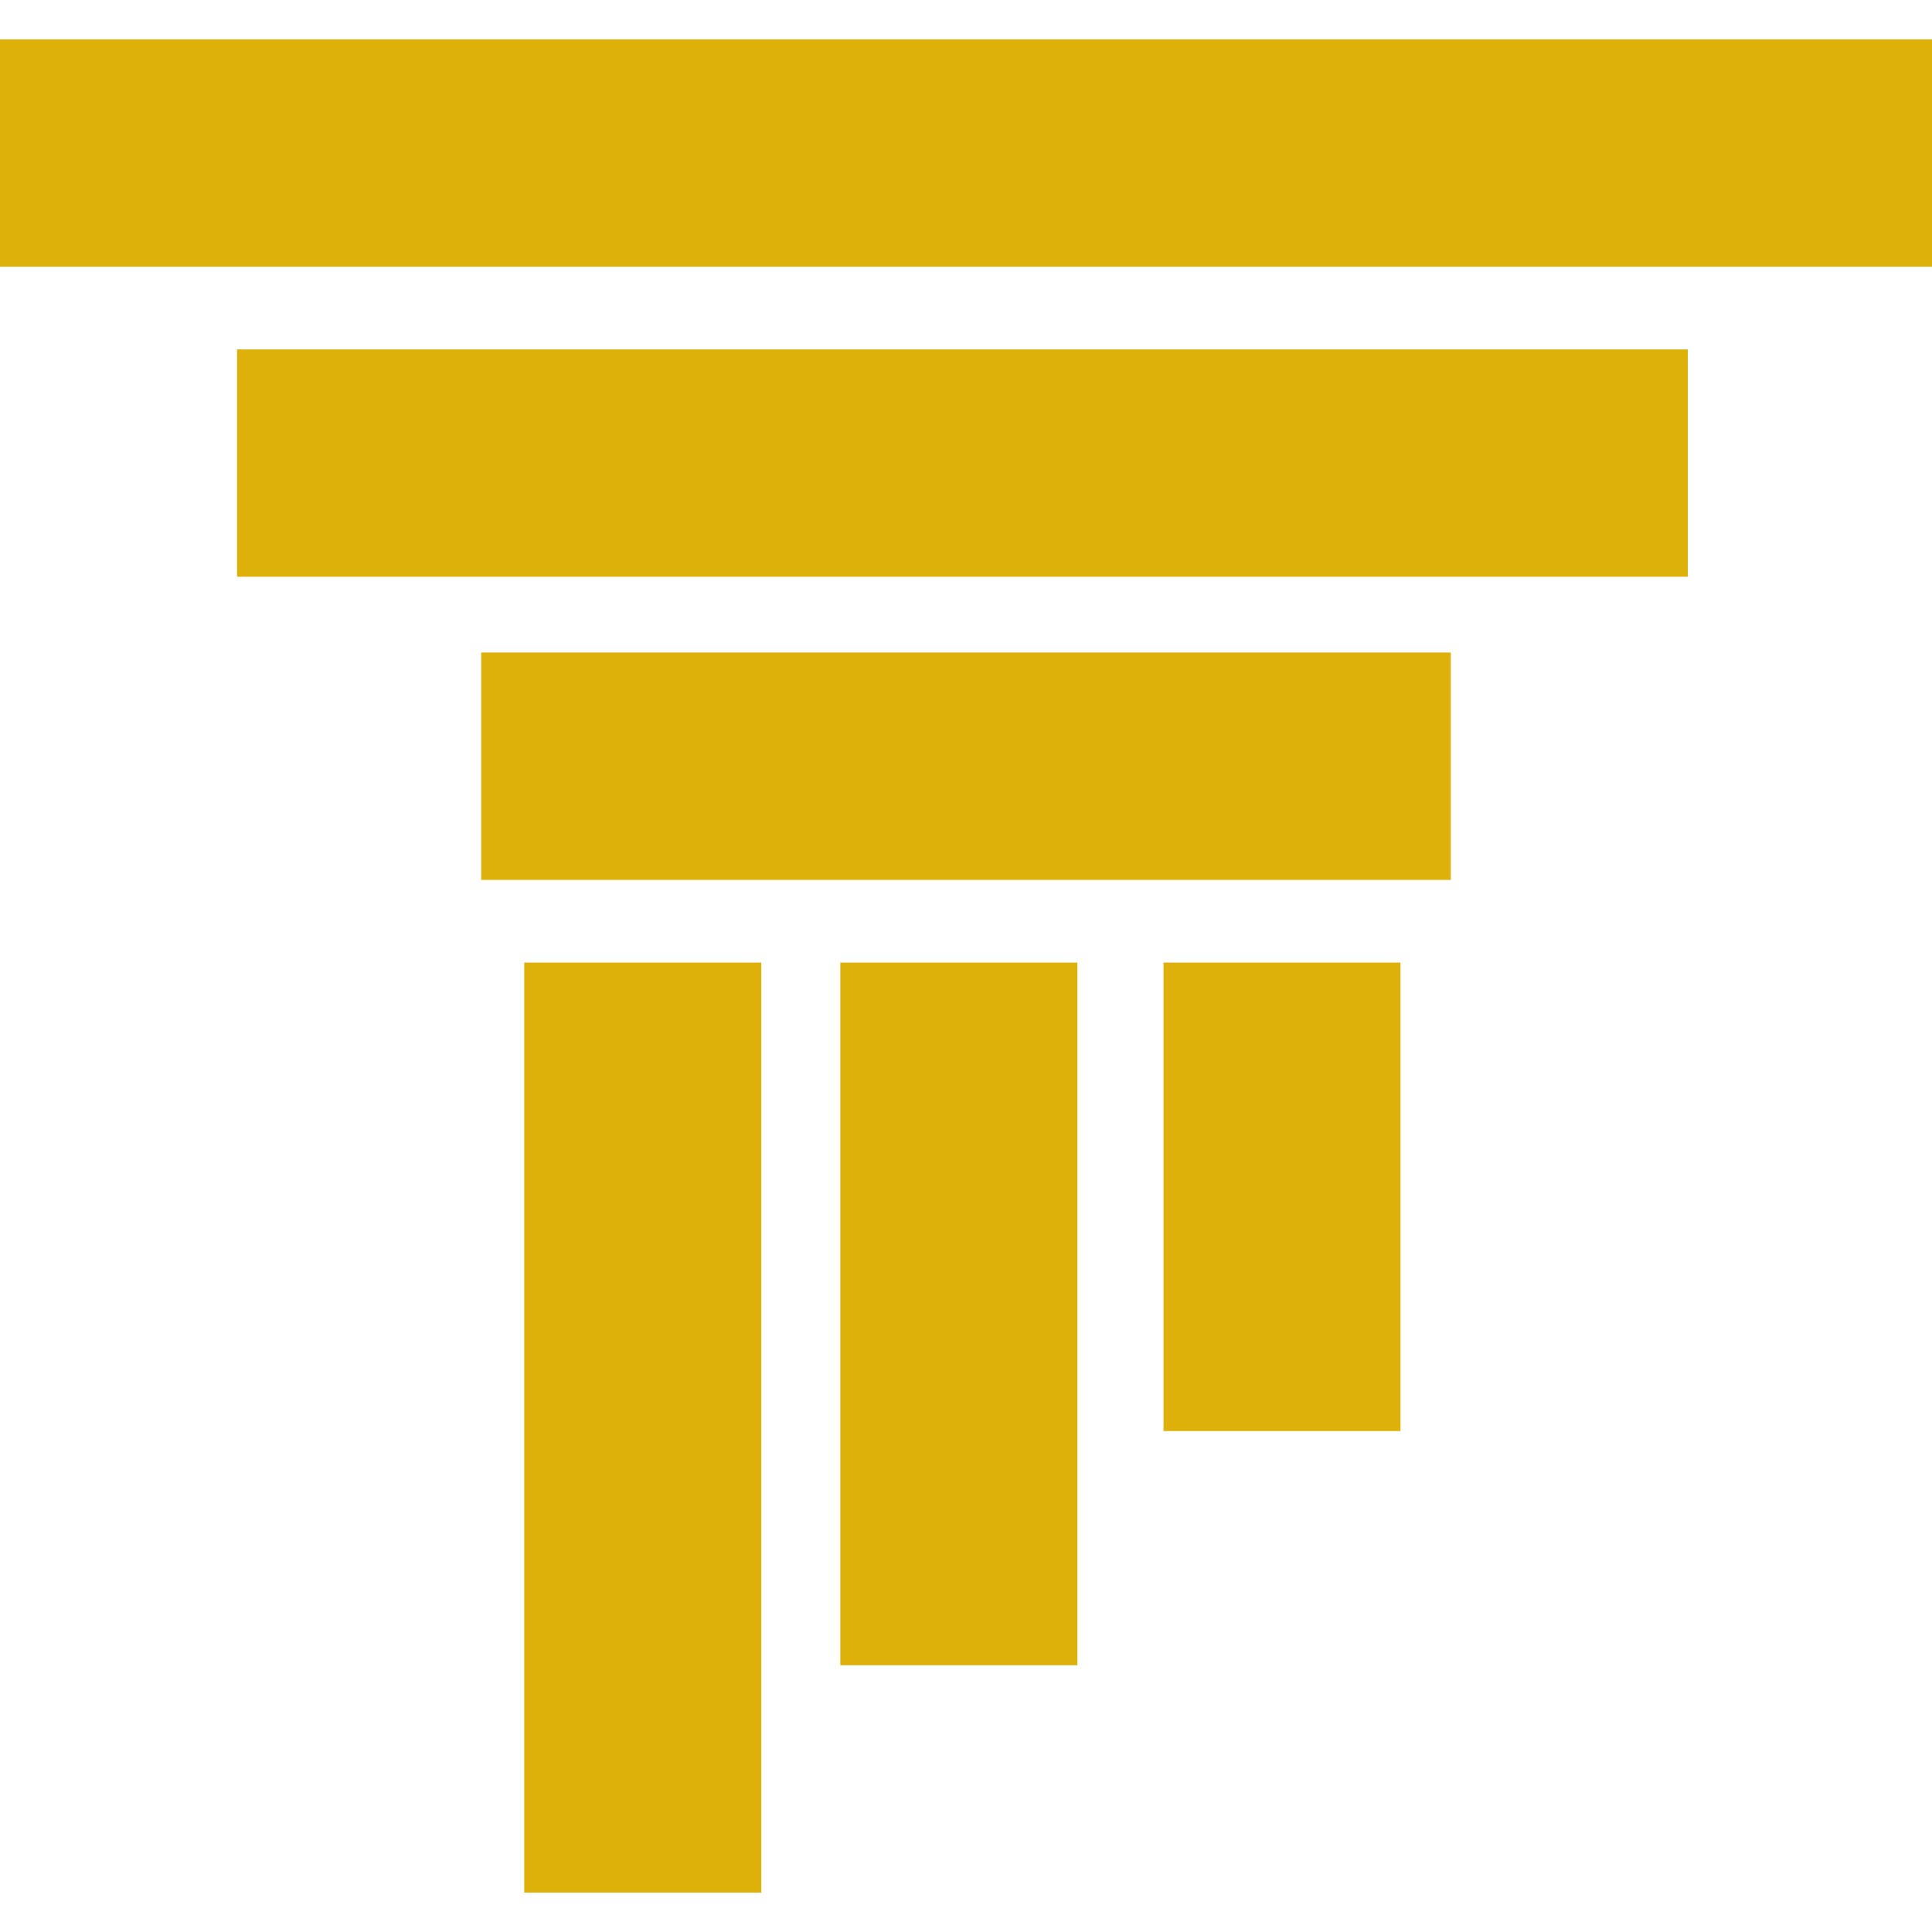
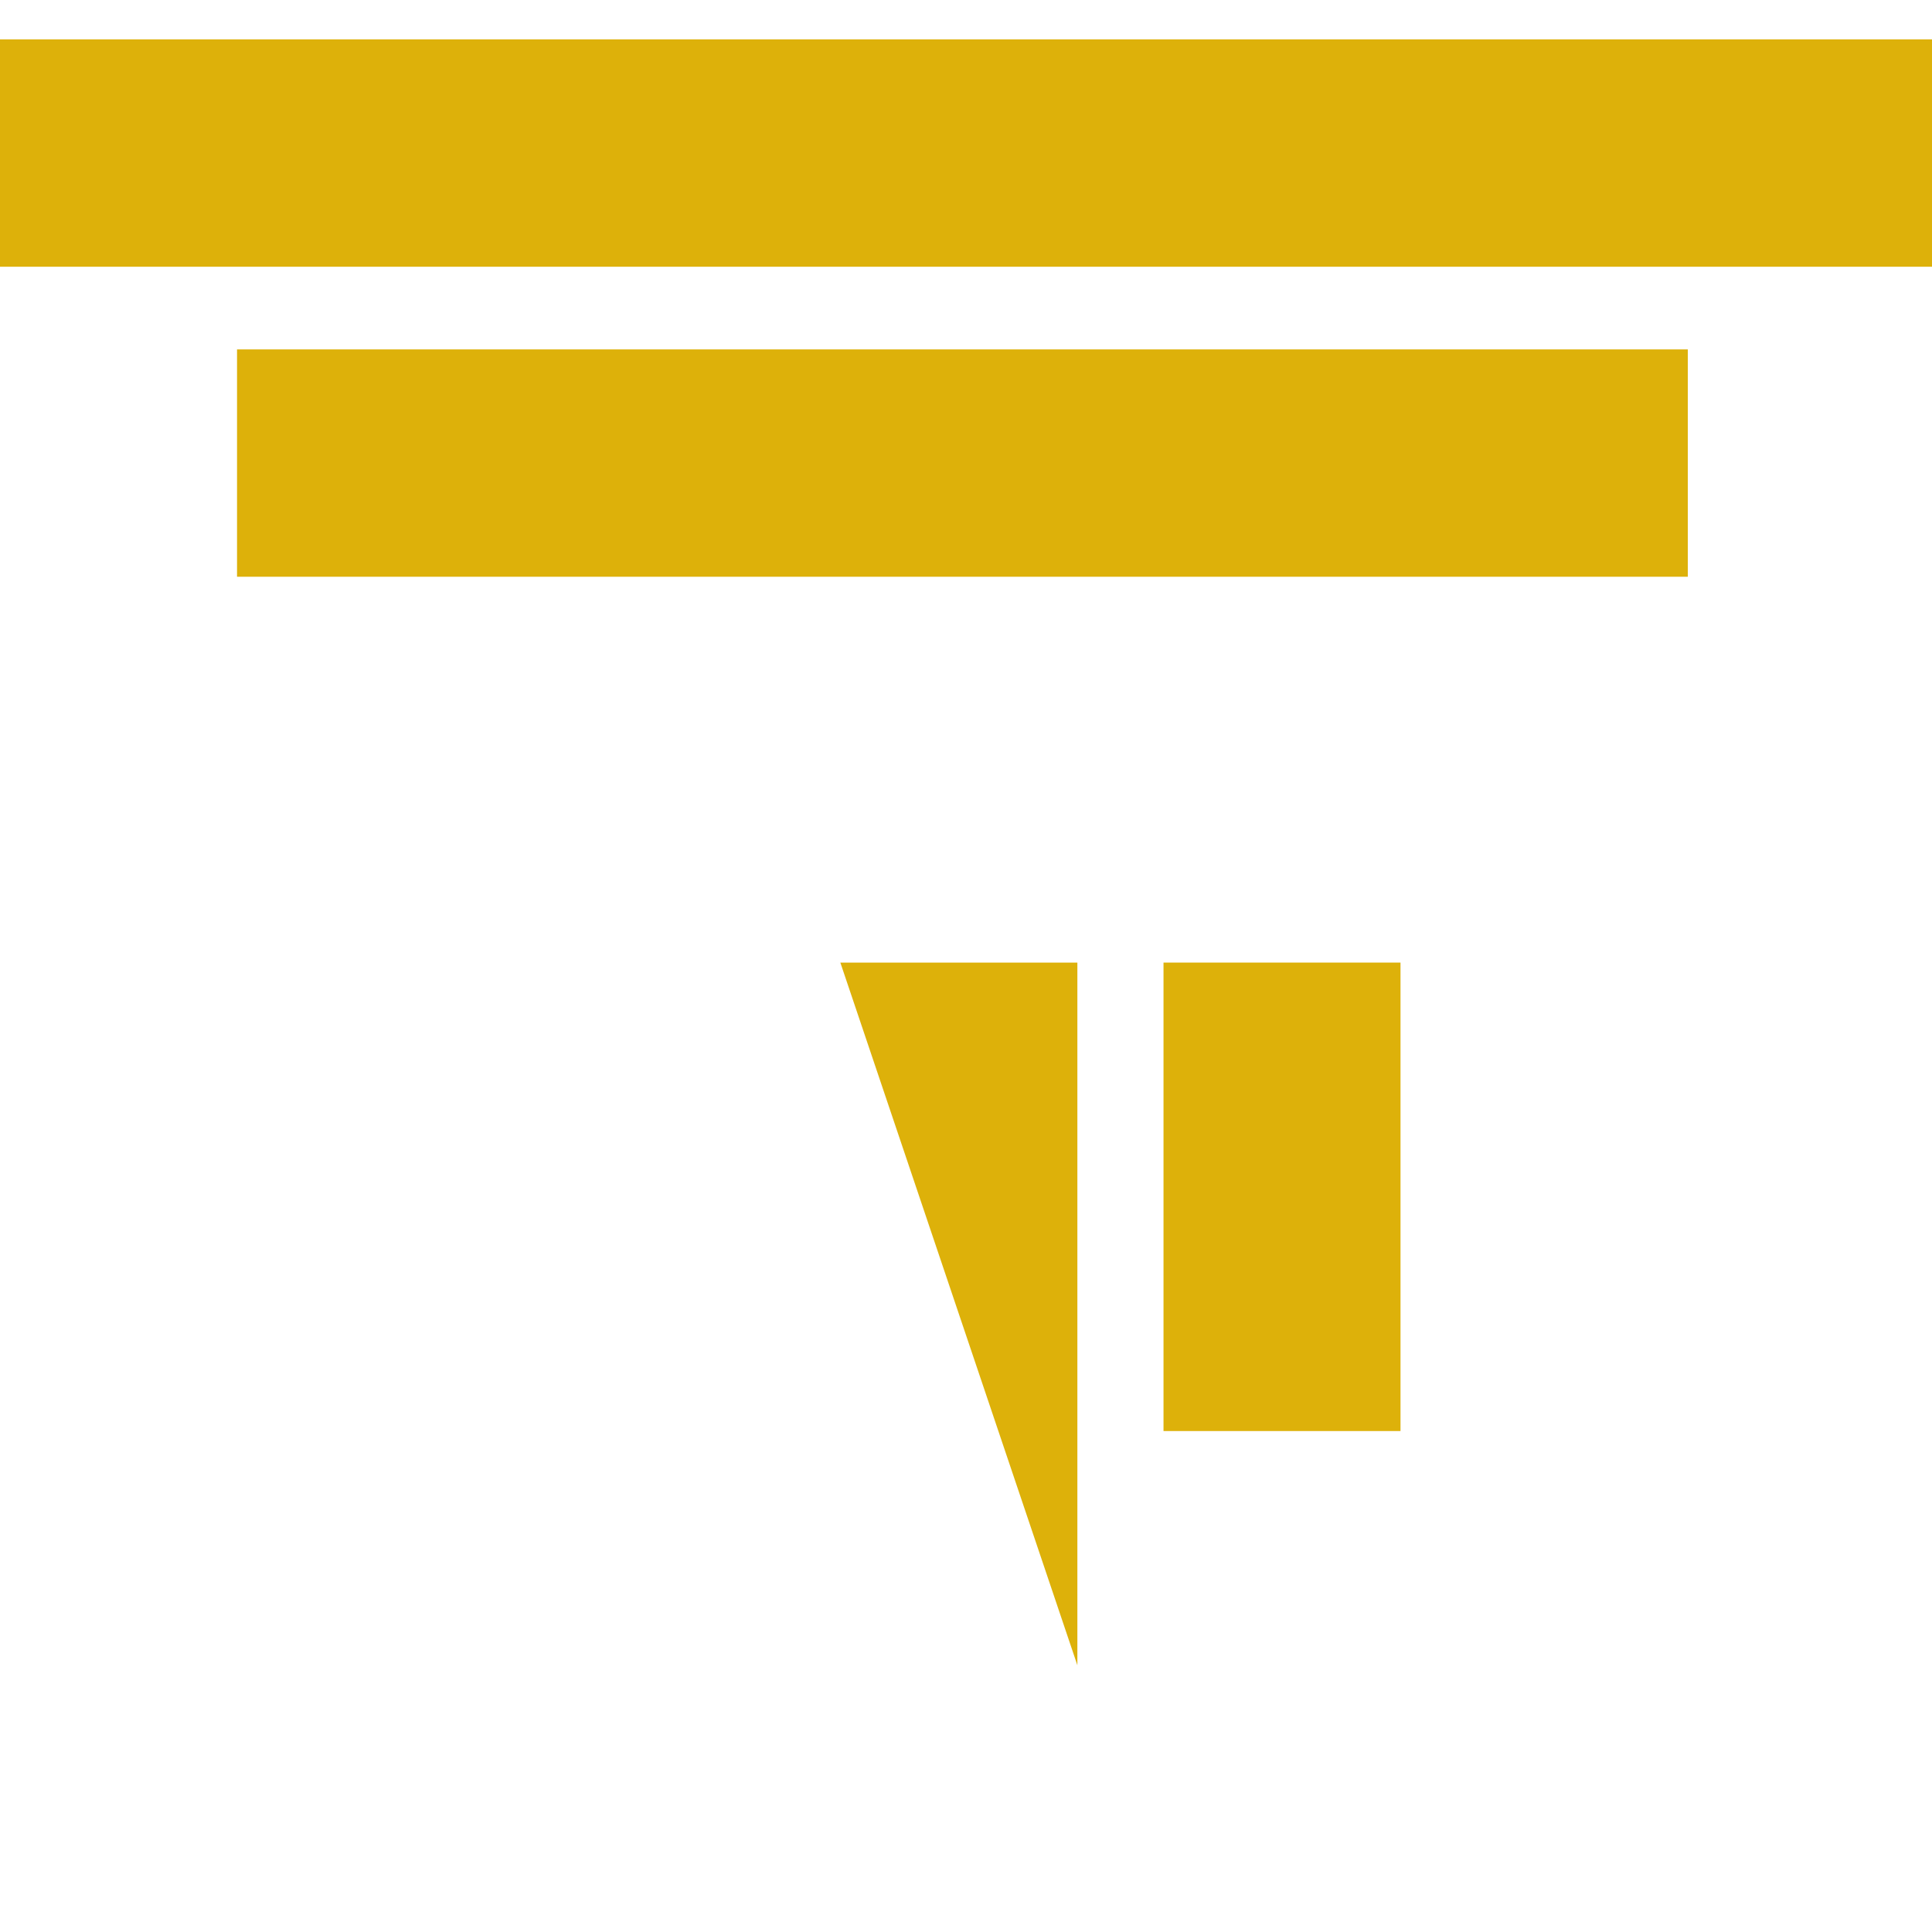
<svg xmlns="http://www.w3.org/2000/svg" xmlns:ns1="https://boxy-svg.com" width="48" height="48" viewBox="0 0 48 48" fill="none">
  <defs>
    <ns1:export>
      <ns1:file format="svg" />
    </ns1:export>
  </defs>
-   <path d="M 26.767 23.915 L 20.878 23.915 L 20.878 41.373 L 26.767 41.373 L 26.767 23.915 Z" fill="#DDB10A" />
+   <path d="M 26.767 23.915 L 20.878 23.915 L 26.767 41.373 L 26.767 23.915 Z" fill="#DDB10A" />
  <path d="M 34.795 23.915 L 28.907 23.915 L 28.907 35.554 L 34.795 35.554 L 34.795 23.915 Z" fill="#DDB10A" />
-   <path d="M 18.914 23.915 L 13.025 23.915 L 13.025 47.022 L 18.914 47.022 L 18.914 23.915 Z" fill="#DDB10A" />
  <path d="M 48 0.979 L 0 0.979 L 0 6.627 L 48 6.627 L 48 0.979 Z" fill="#DDB10A" />
  <path d="M 41.933 8.681 L 5.889 8.681 L 5.889 14.329 L 41.933 14.329 L 41.933 8.681 Z" fill="#DDB10A" />
-   <path d="M 36.045 16.212 L 11.955 16.212 L 11.955 21.861 L 36.045 21.861 L 36.045 16.212 Z" fill="#DDB10A" />
</svg>